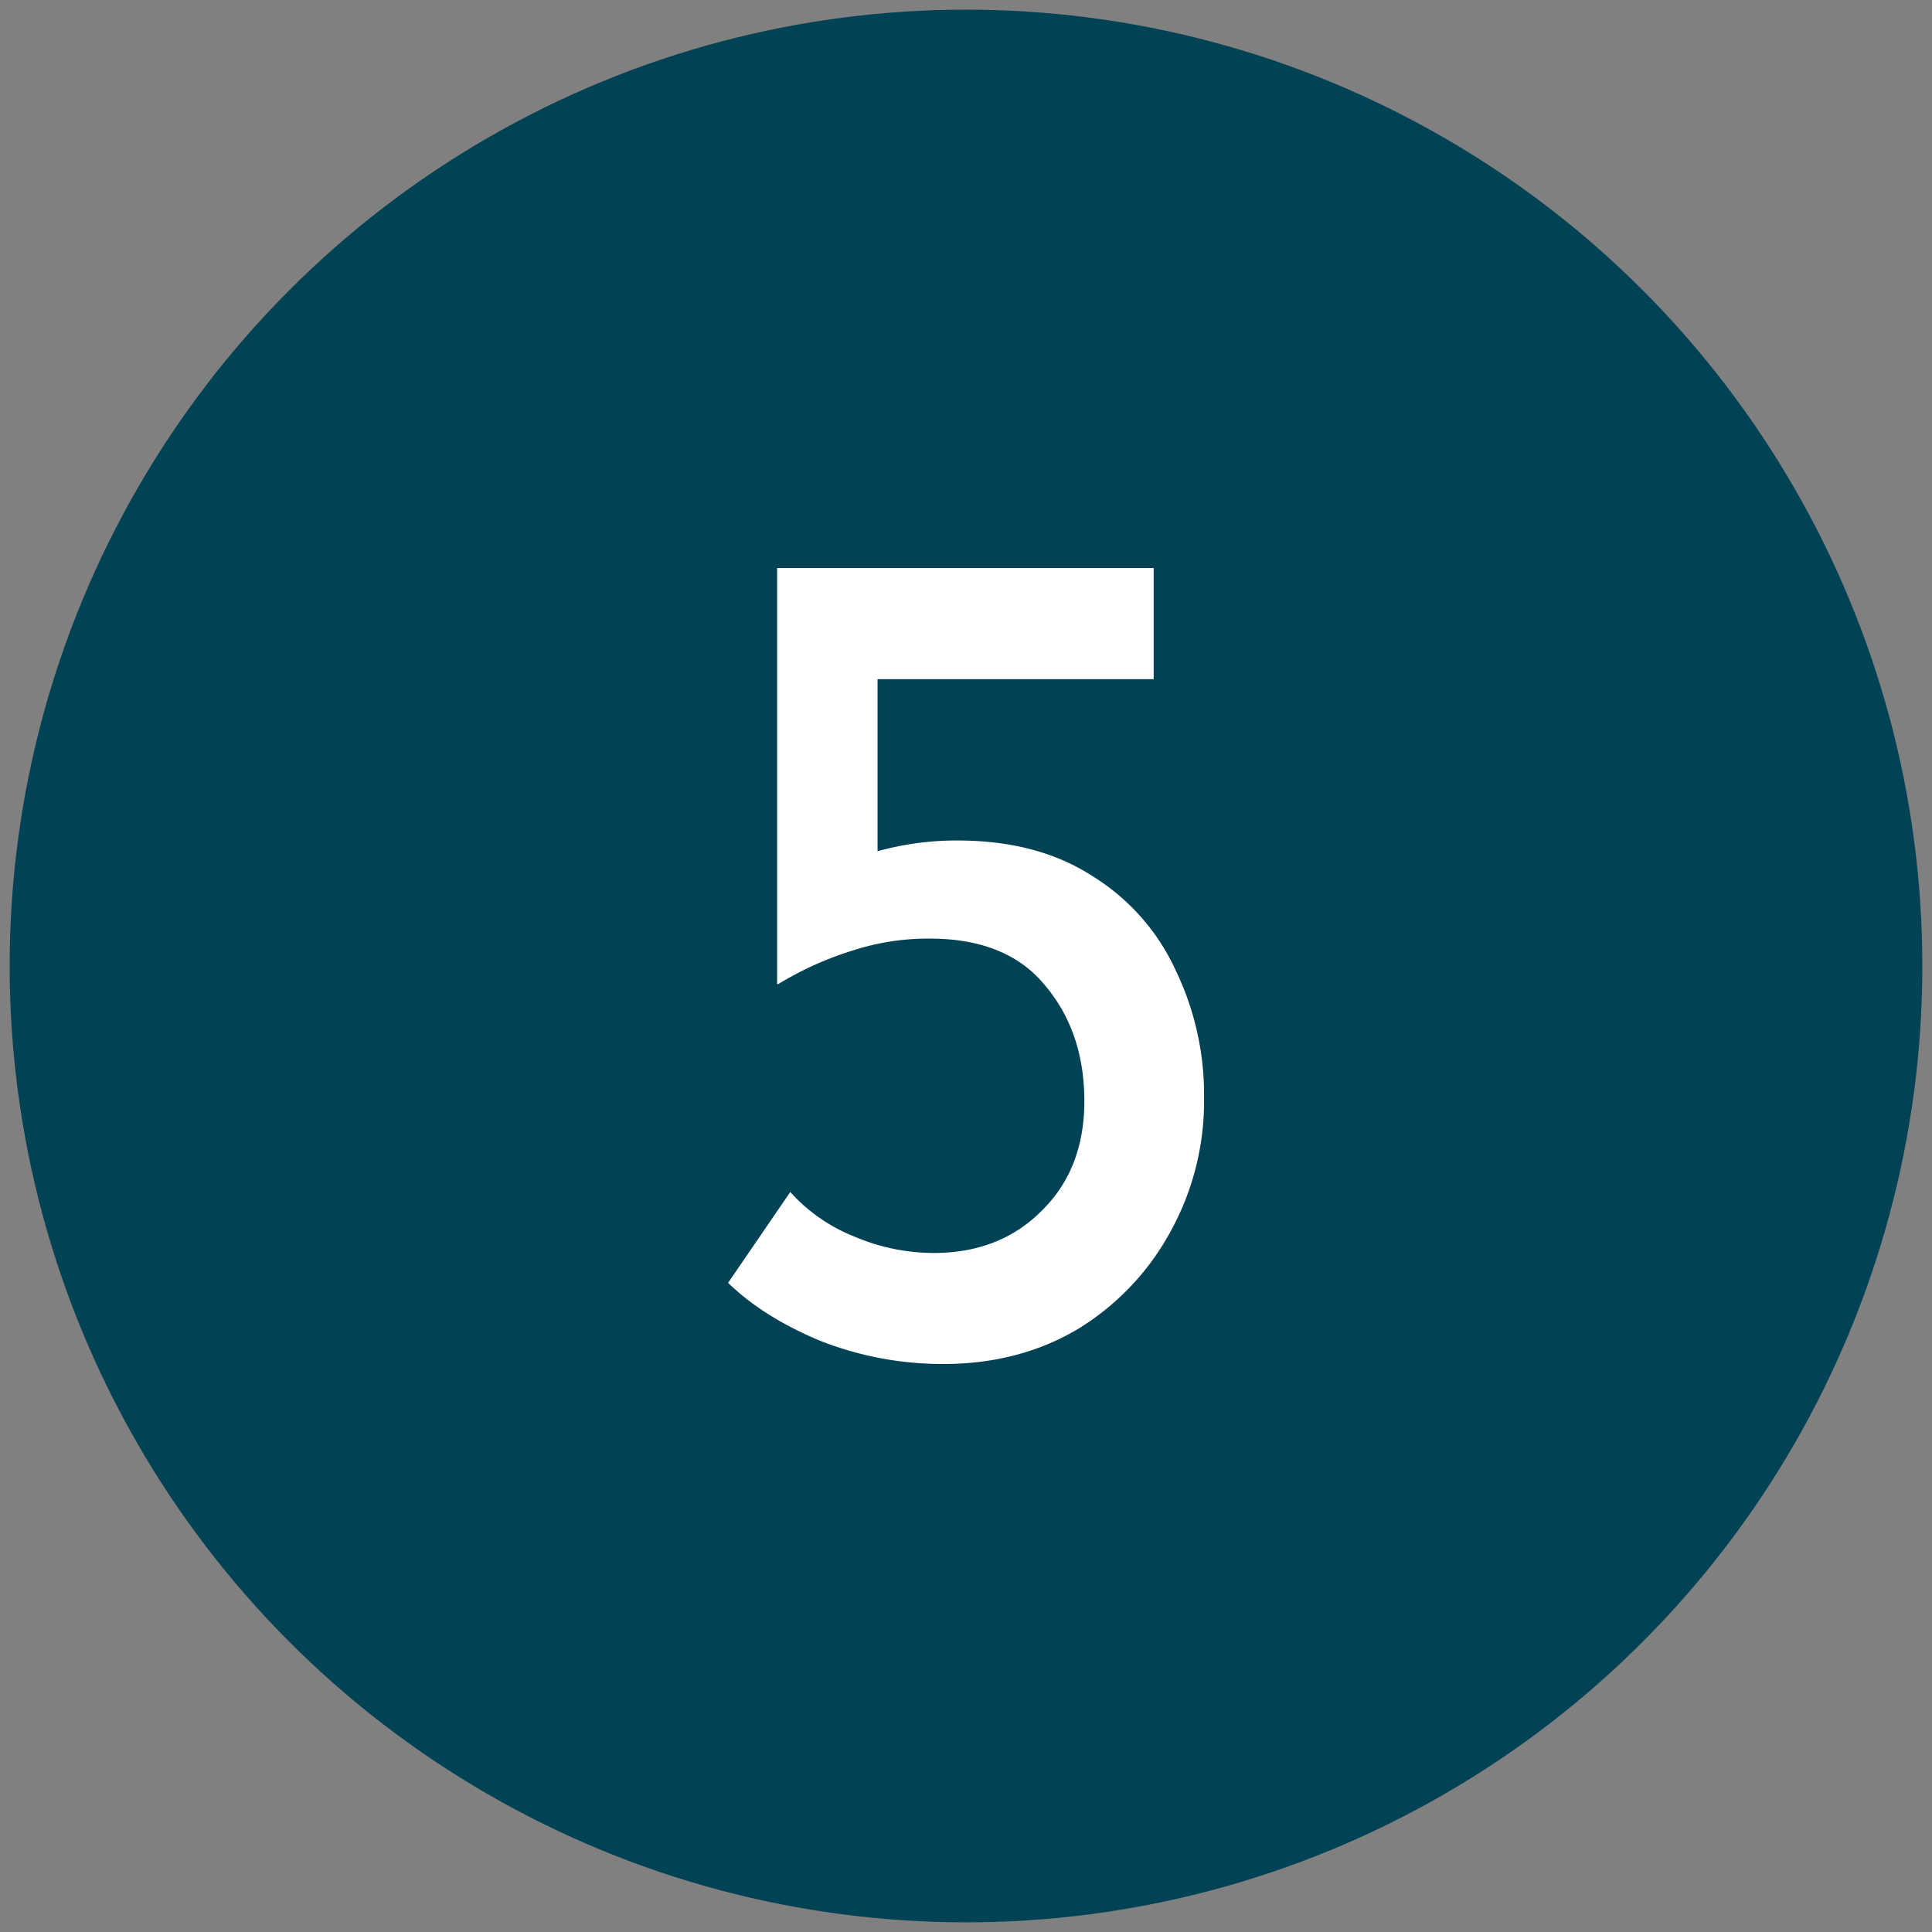
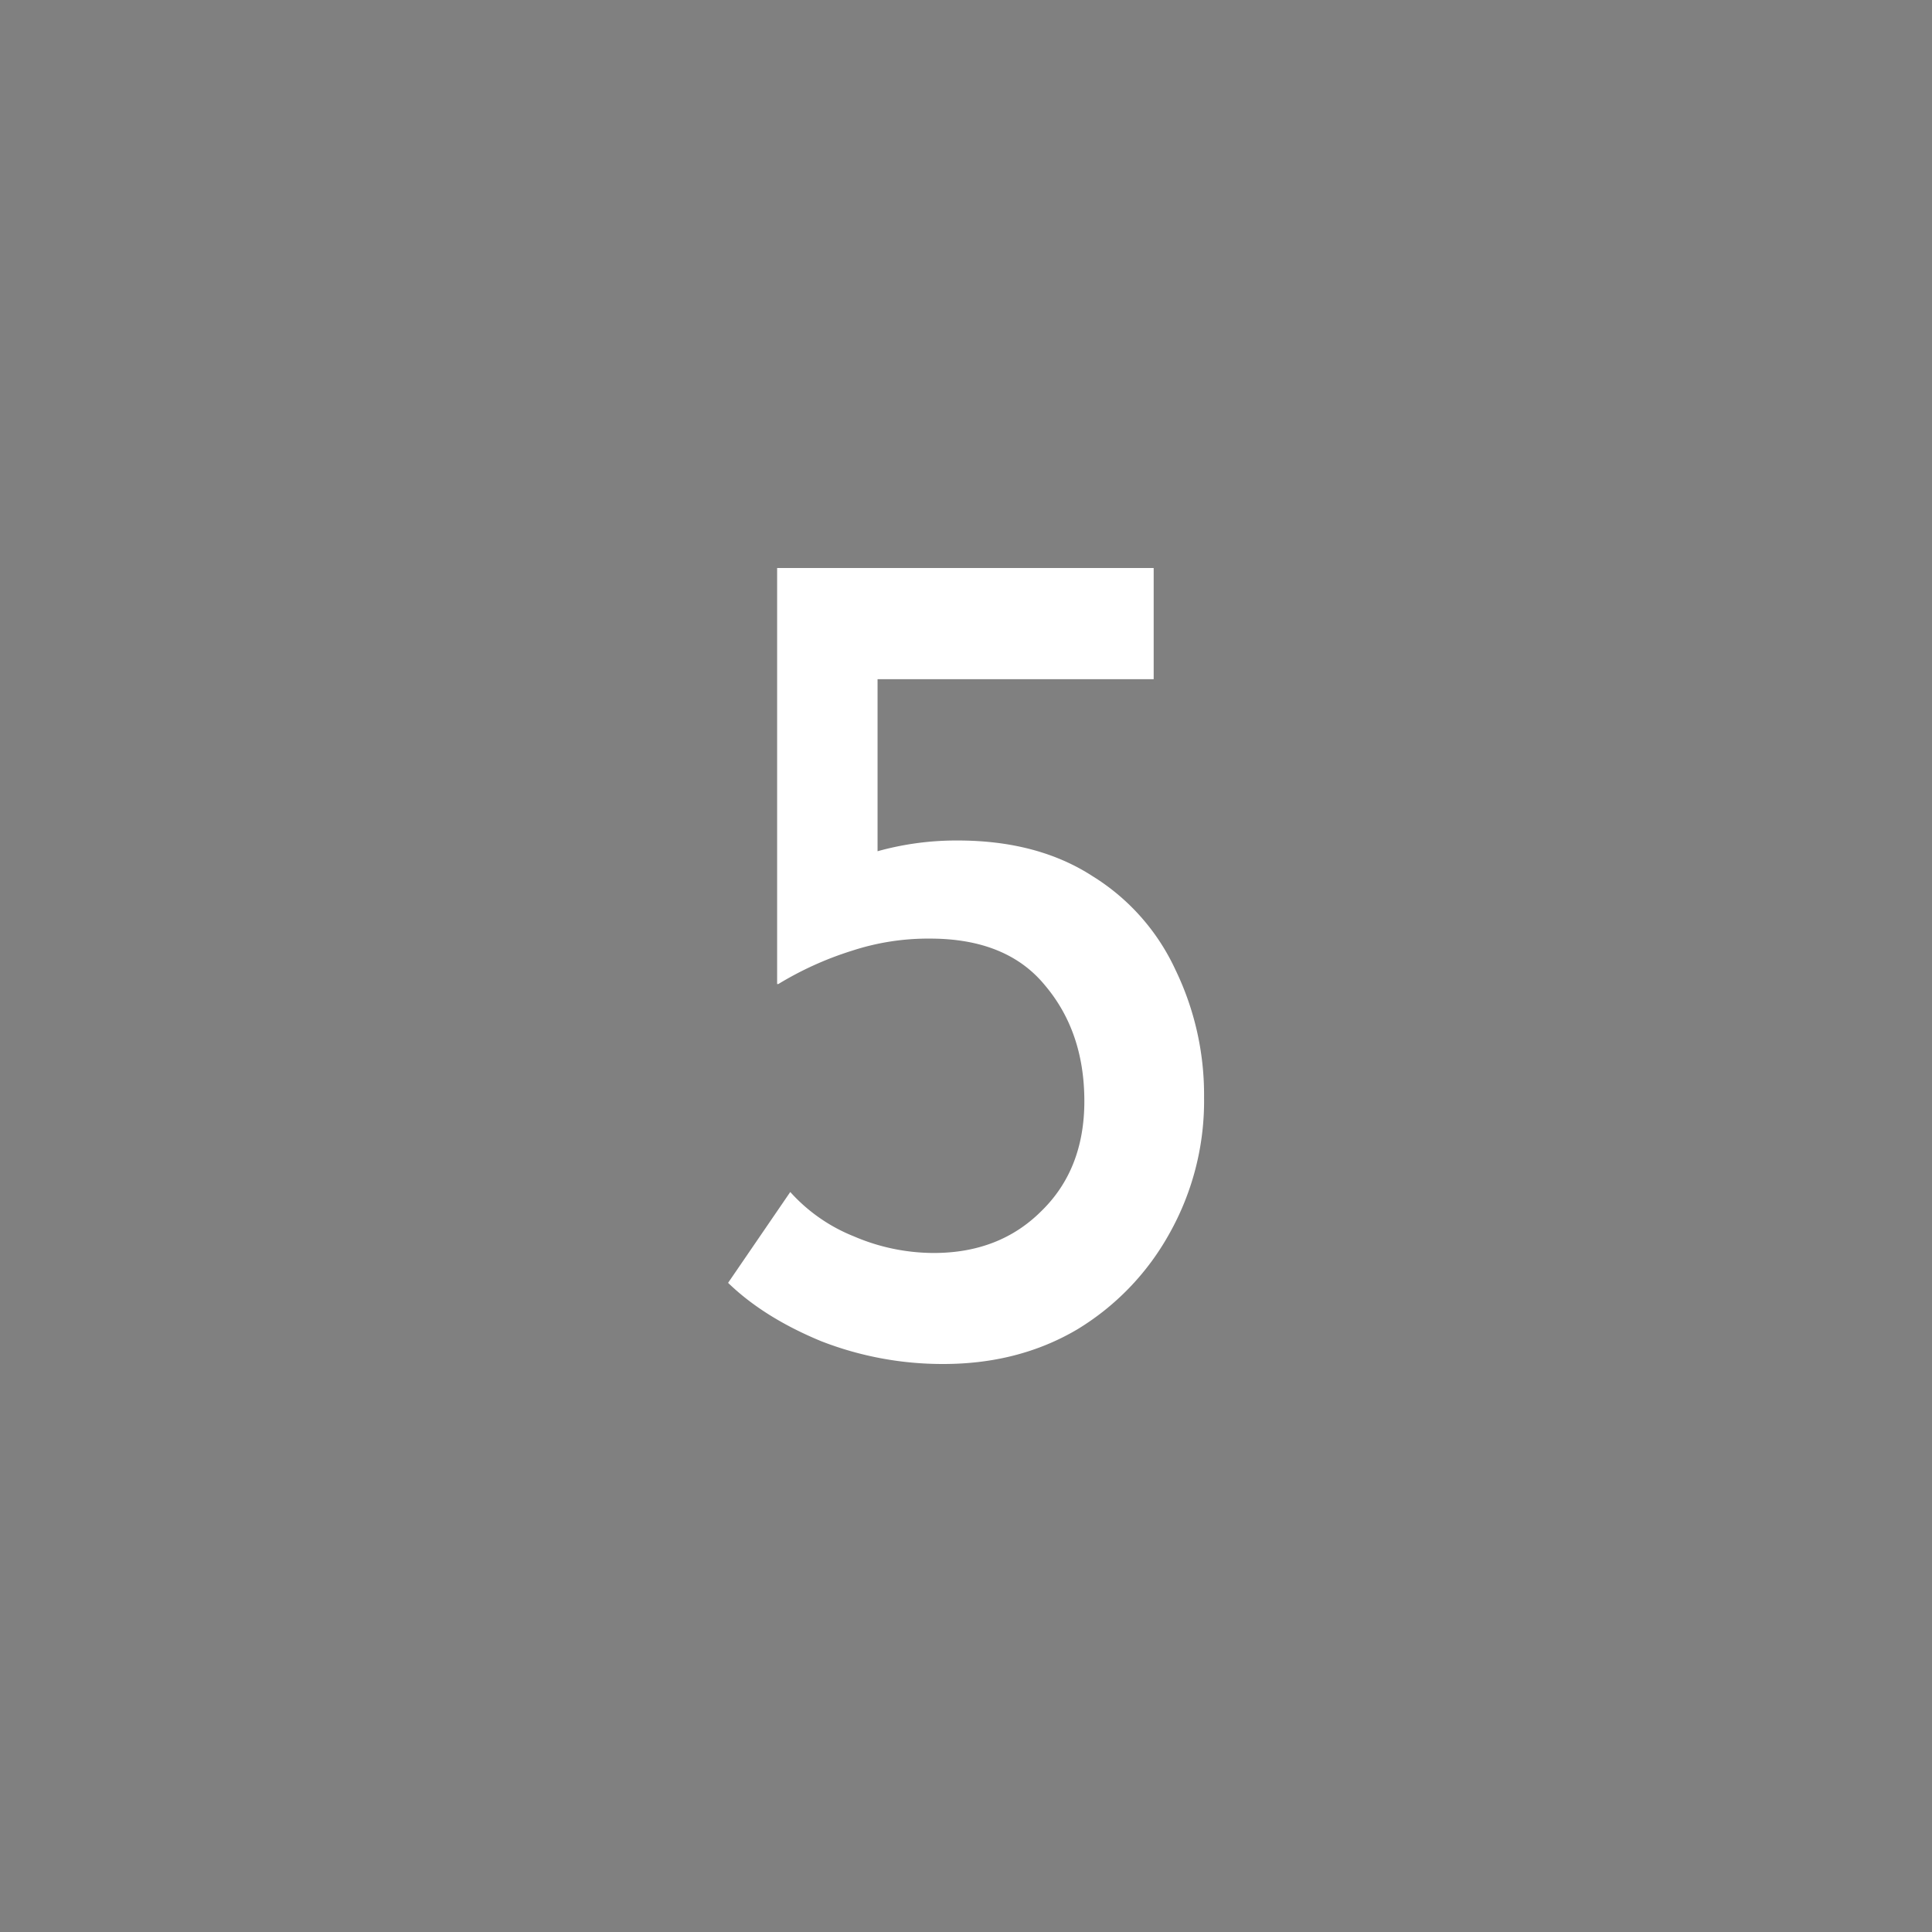
<svg xmlns="http://www.w3.org/2000/svg" viewBox="0 0 500 500">
  <rect x="0" y="0" width="500" height="500" fill="#808080" stroke="none" />
-   <circle cx="250" cy="250" r="247.5" style="fill:#014254" />
  <path d="M244.12,353a86.46,86.46,0,0,1-31.55-5.88Q197.72,341,188.43,332l16.09-23.51a44.09,44.09,0,0,0,16.4,11.45,52.55,52.55,0,0,0,20.73,4.33q17,0,27.84-10.83,11.14-10.83,11.14-28.46,0-17.94-10.21-30-9.9-12.06-29.7-12.07a63.3,63.3,0,0,0-20.11,3.1,86.09,86.09,0,0,0-19.18,8.66h-.31V147h97.45v28.77H227.11V220.3a76,76,0,0,1,20.72-2.78q20.73,0,35,9.28a56.16,56.16,0,0,1,21.35,24.13,74.21,74.21,0,0,1,7.43,33.1,70,70,0,0,1-9,35.27,66.85,66.85,0,0,1-23.82,24.75Q263.62,353,244.12,353Z" style="fill:#fff" />
</svg>